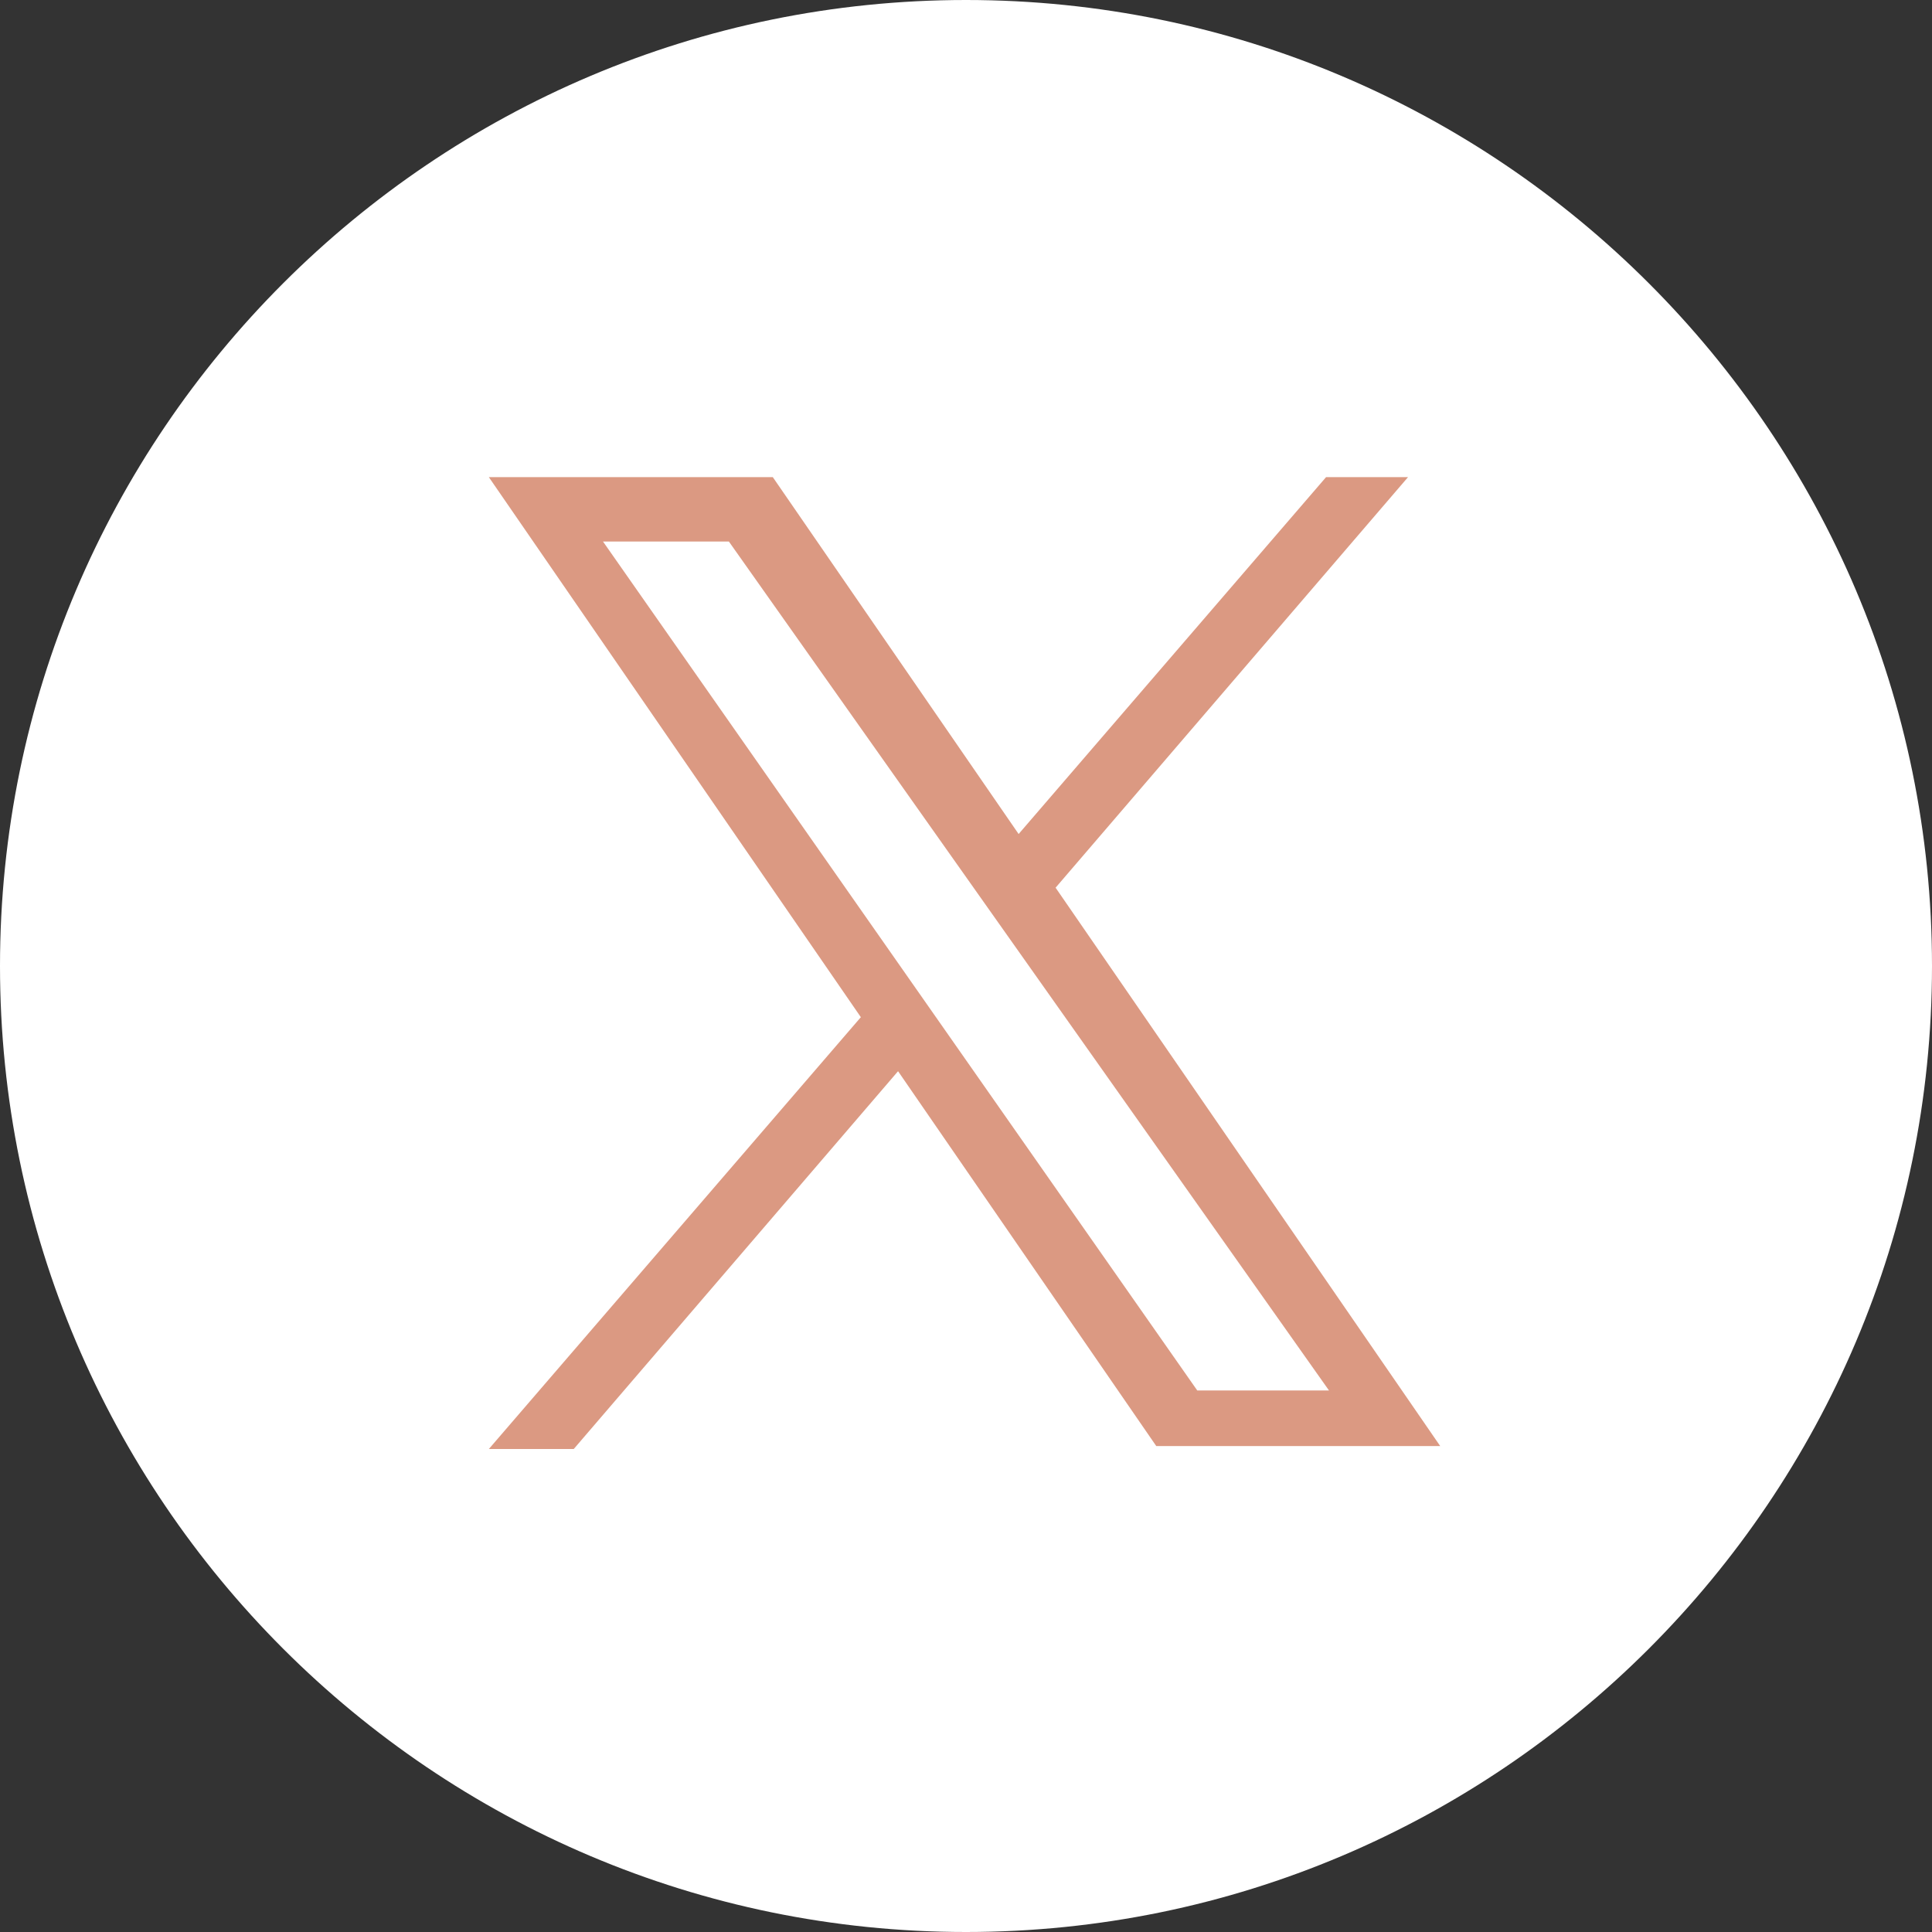
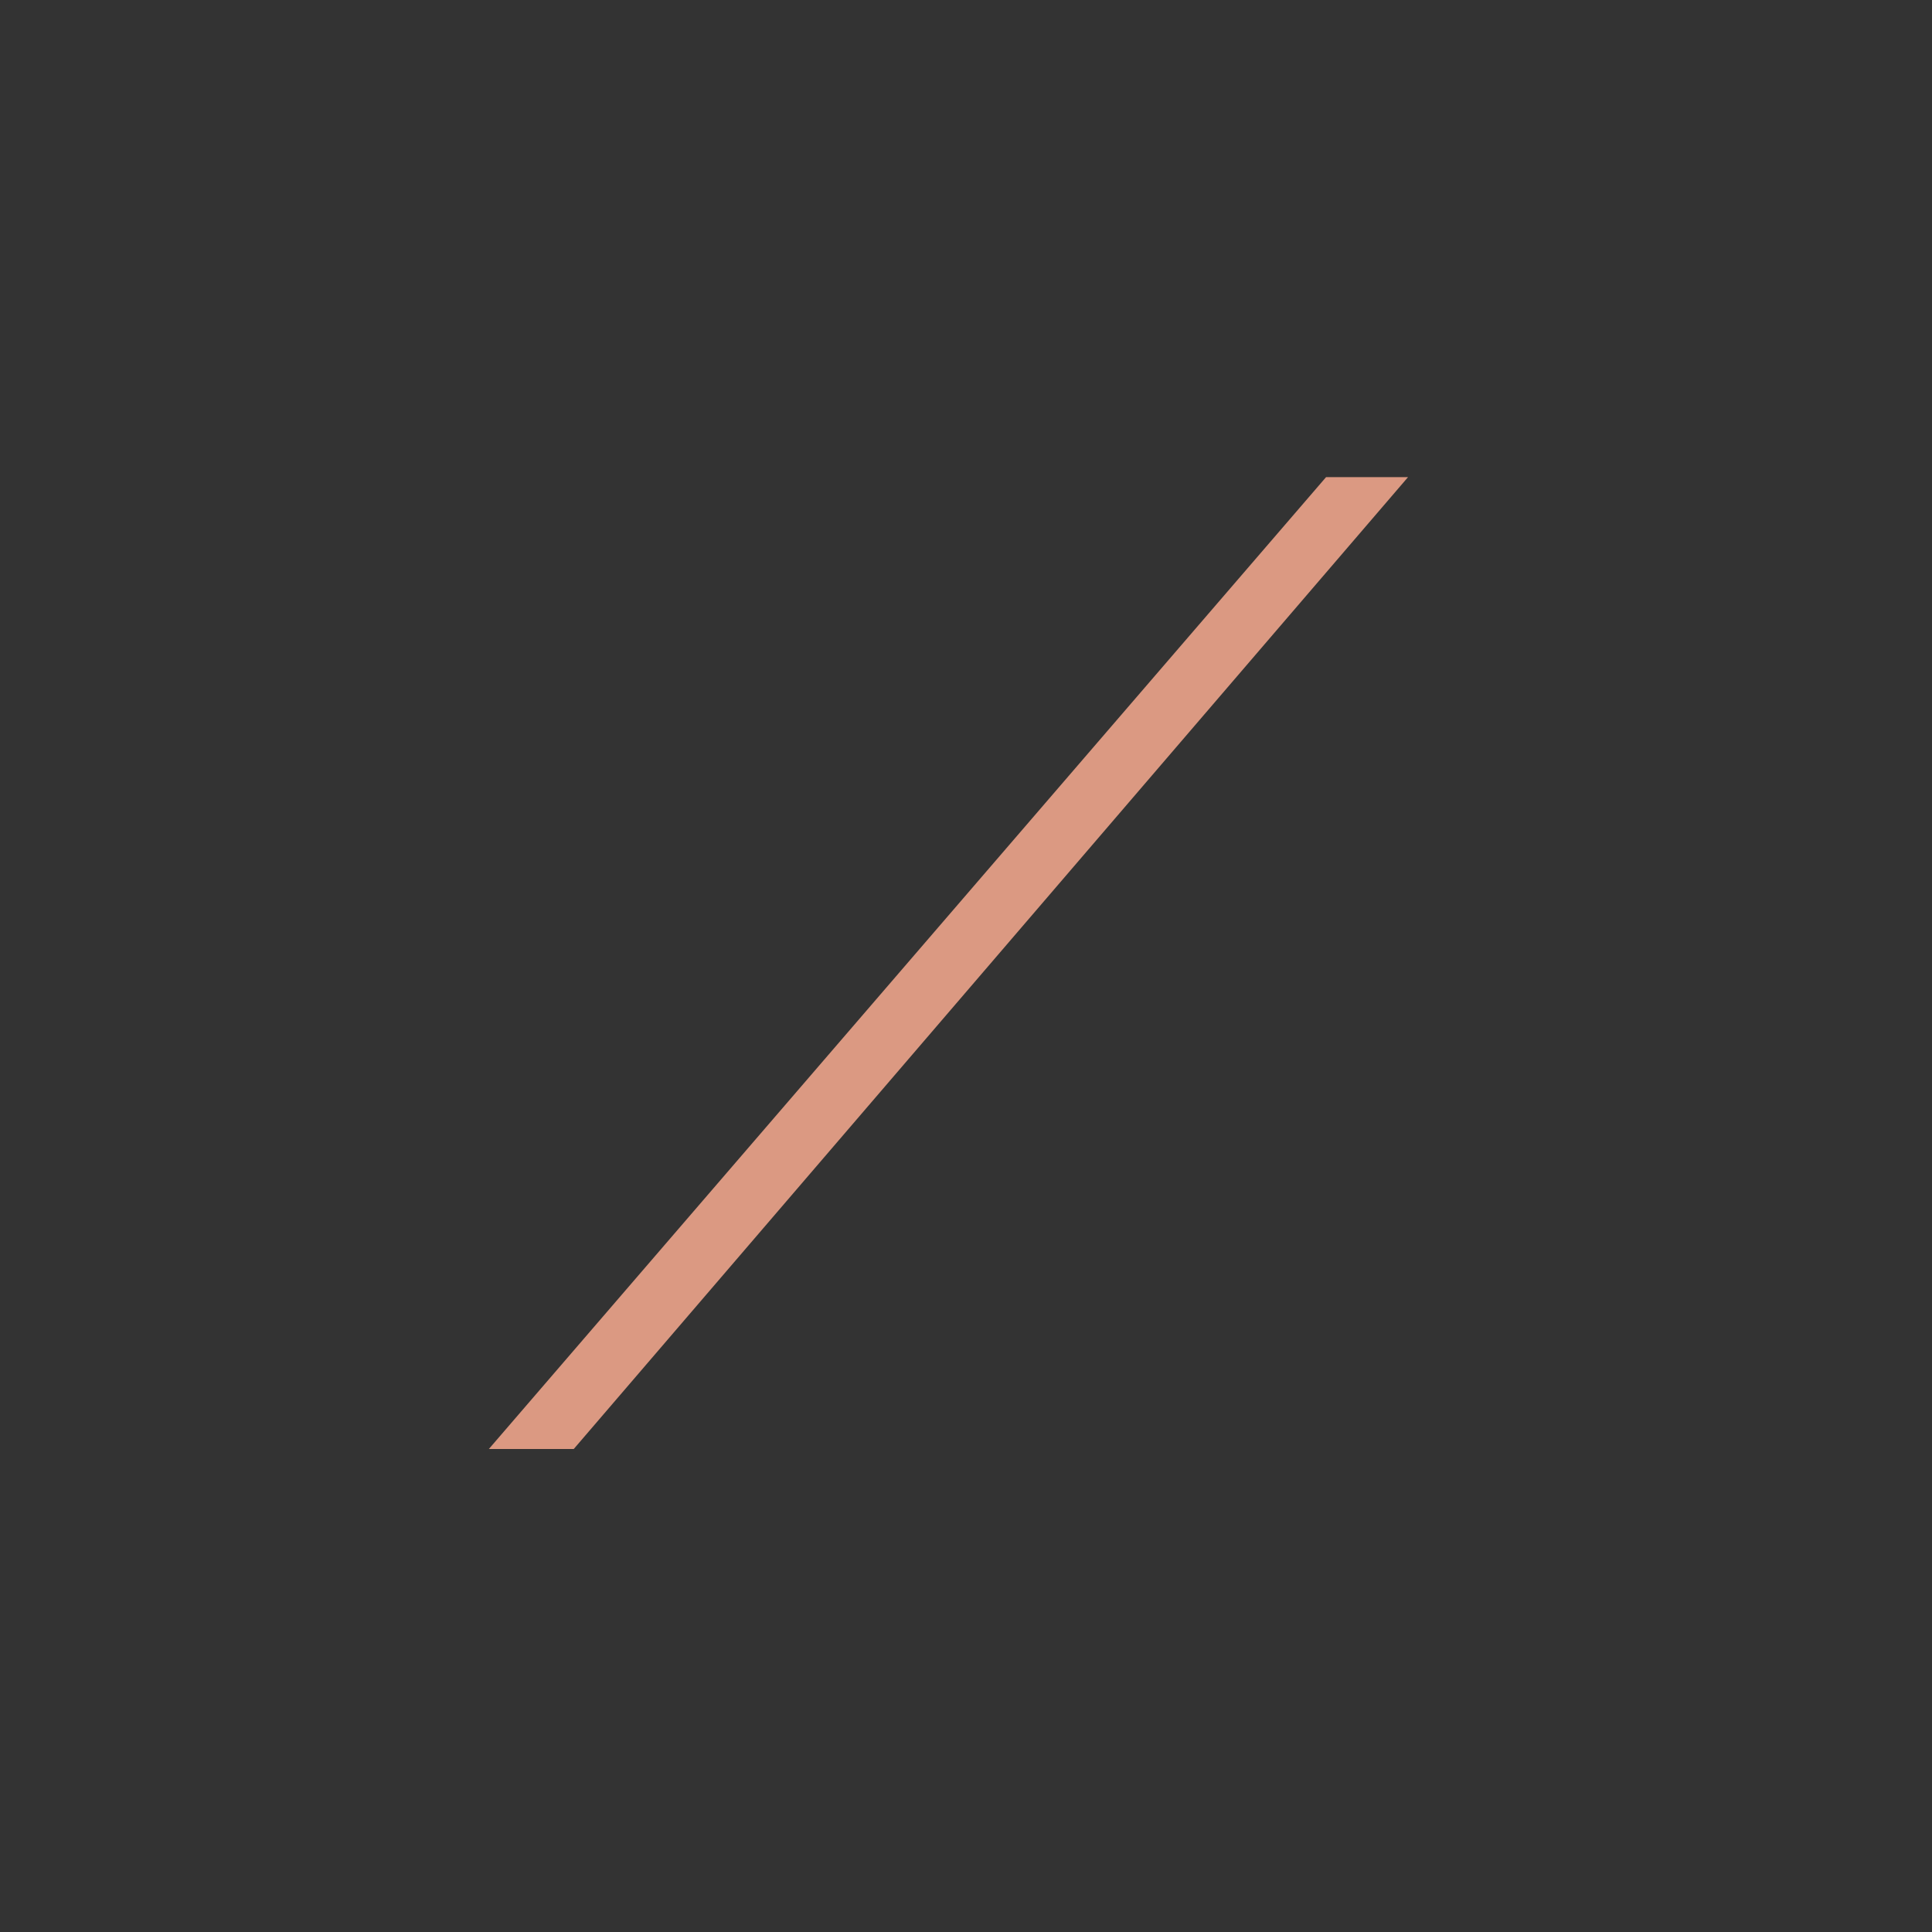
<svg xmlns="http://www.w3.org/2000/svg" version="1.1" viewBox="0 0 66 66">
  <rect x="0" y="0" width="66" height="66" fill="#333333" stroke="none" />
  <defs>
    <style>
      .cls-1 {
        fill: #fff;
      }

      .cls-2 {
        fill: #db9982;
      }
    </style>
  </defs>
  <g>
    <g id="_レイヤー_1" data-name="レイヤー_1">
      <g>
-         <path class="cls-1" d="M66,33c0,18.2-14.8,33-33,33S0,51.2,0,33,14.8,0,33,0s33,14.8,33,33Z" />
        <g>
          <polygon class="cls-2" points="45.3 16.3 48.1 16.3 19.6 49.5 16.7 49.5 45.3 16.3" />
-           <polygon class="cls-2" points="16.7 16.3 26.4 16.3 49.2 49.4 39.5 49.4 16.7 16.3" />
-           <polygon class="cls-1" points="20.6 18.5 24.9 18.5 45.4 47.5 40.9 47.5 20.6 18.5" />
        </g>
      </g>
    </g>
  </g>
</svg>